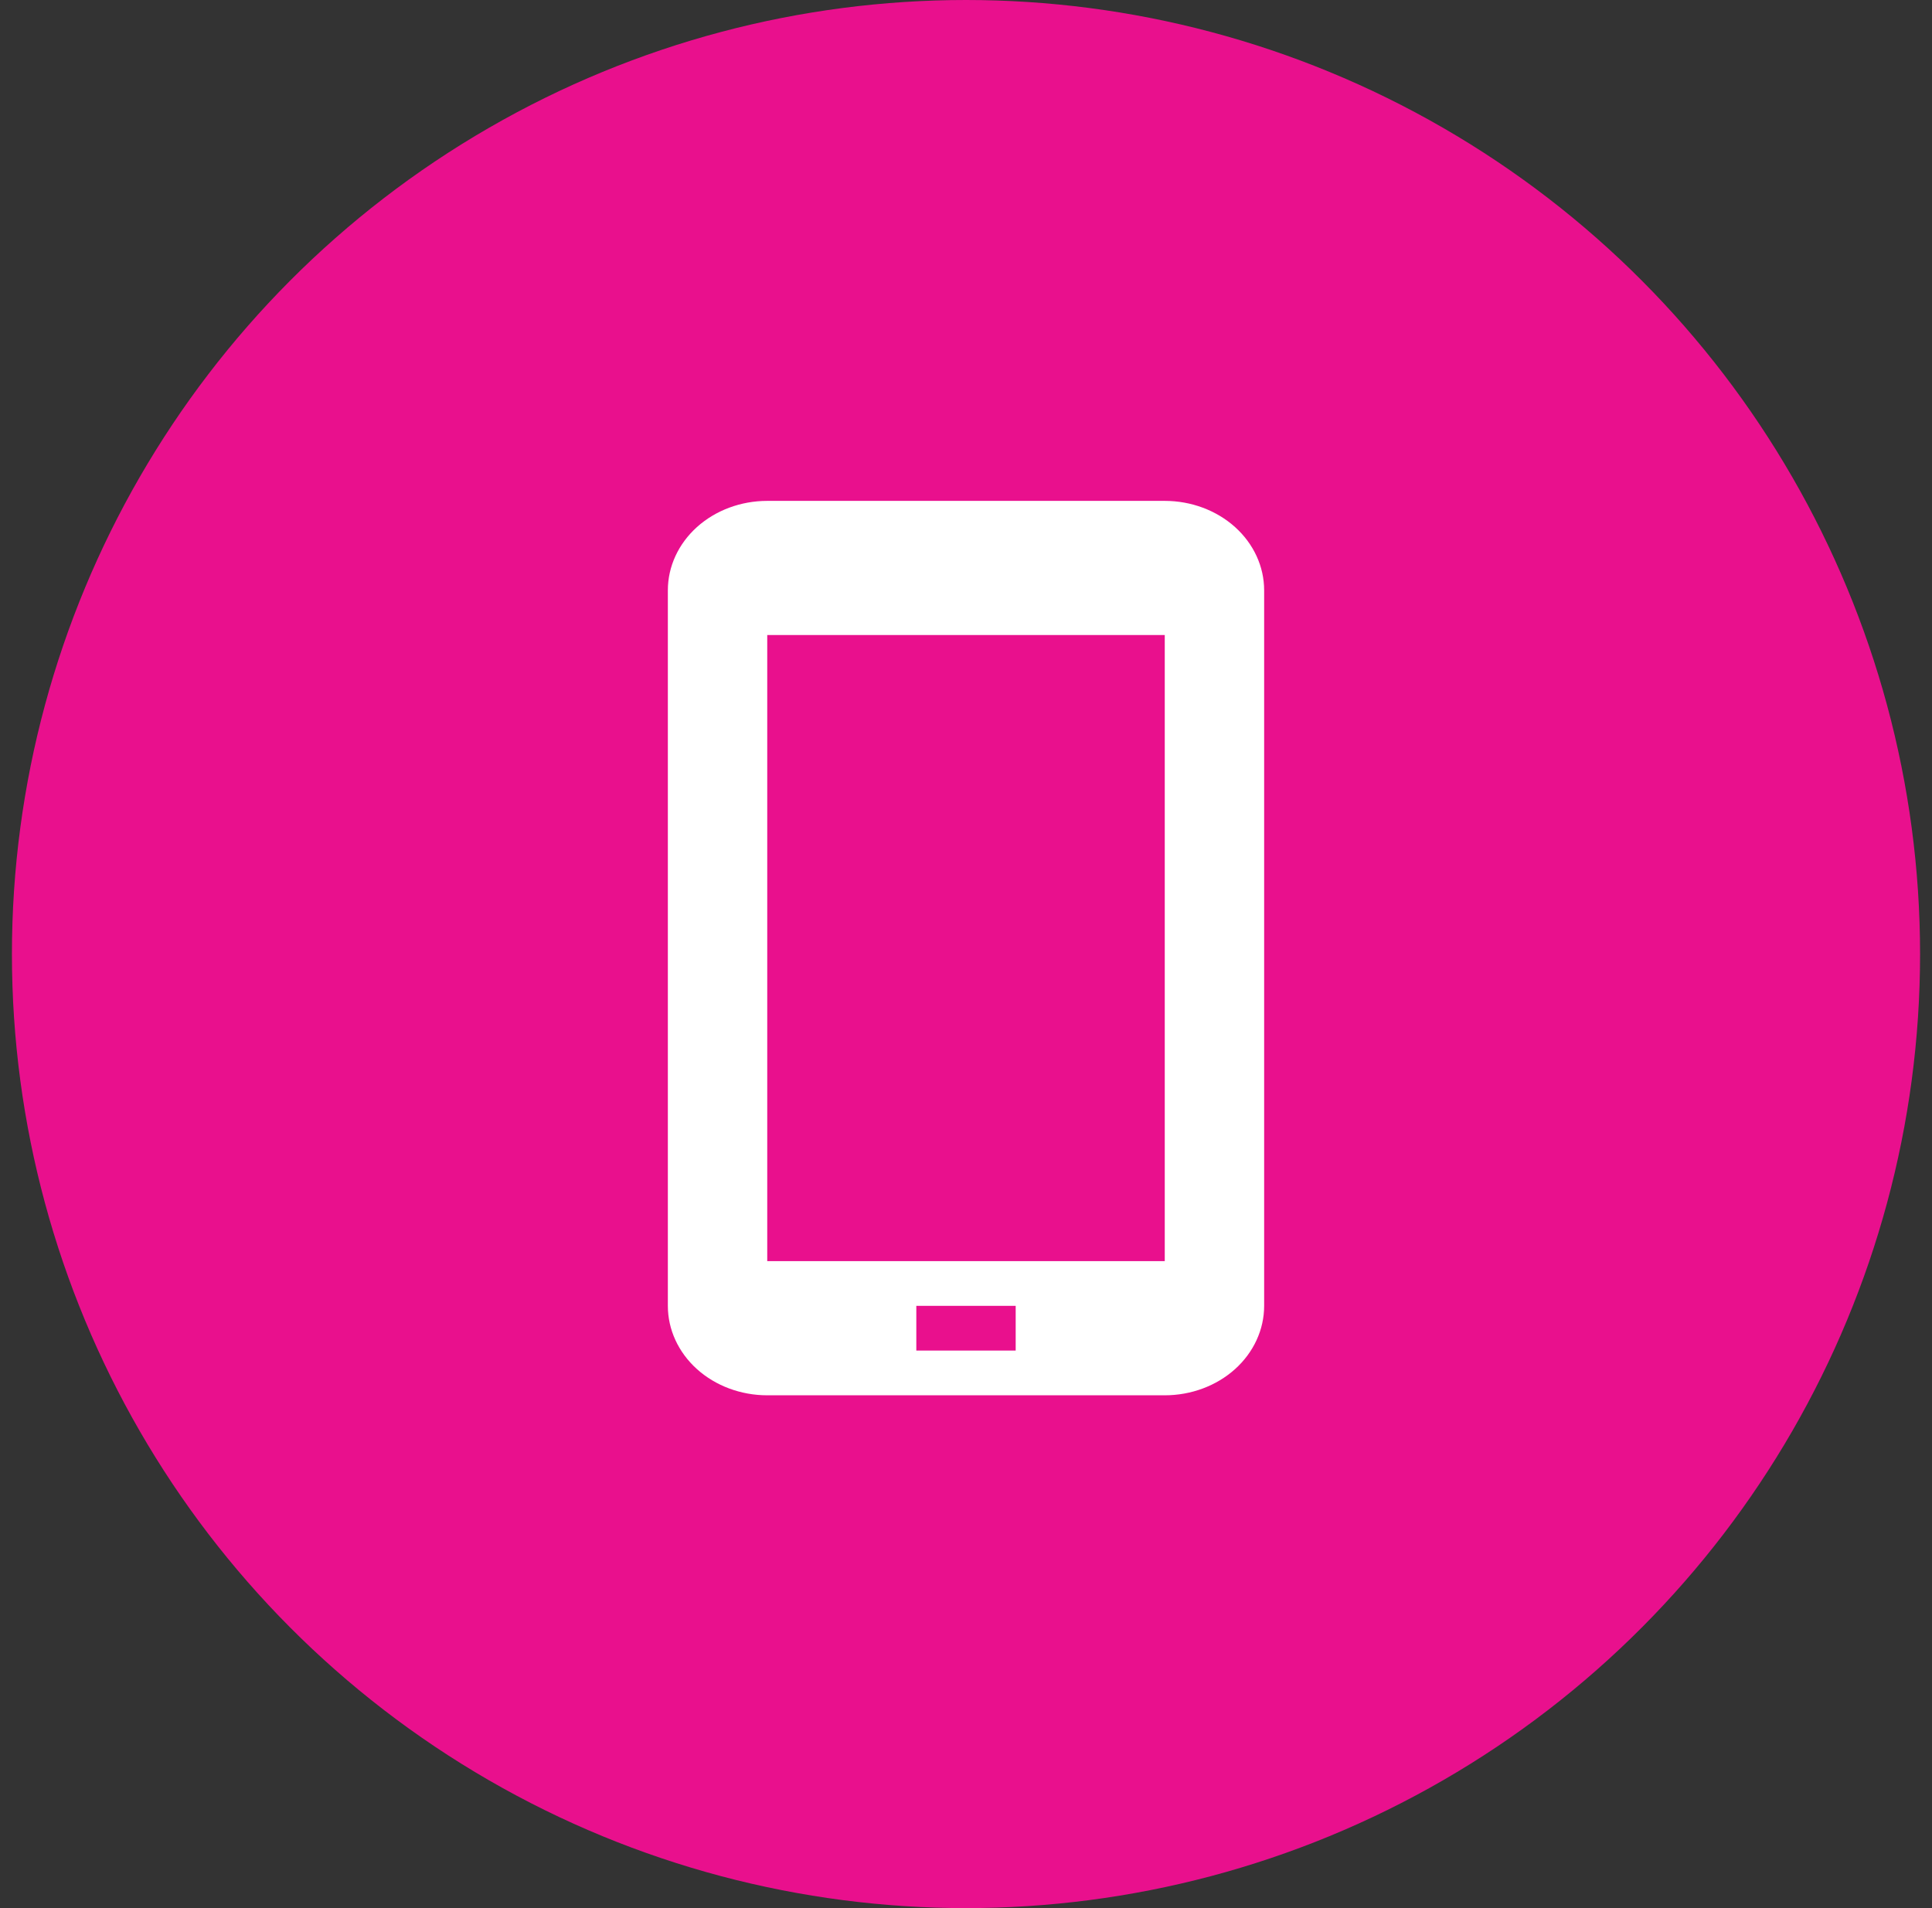
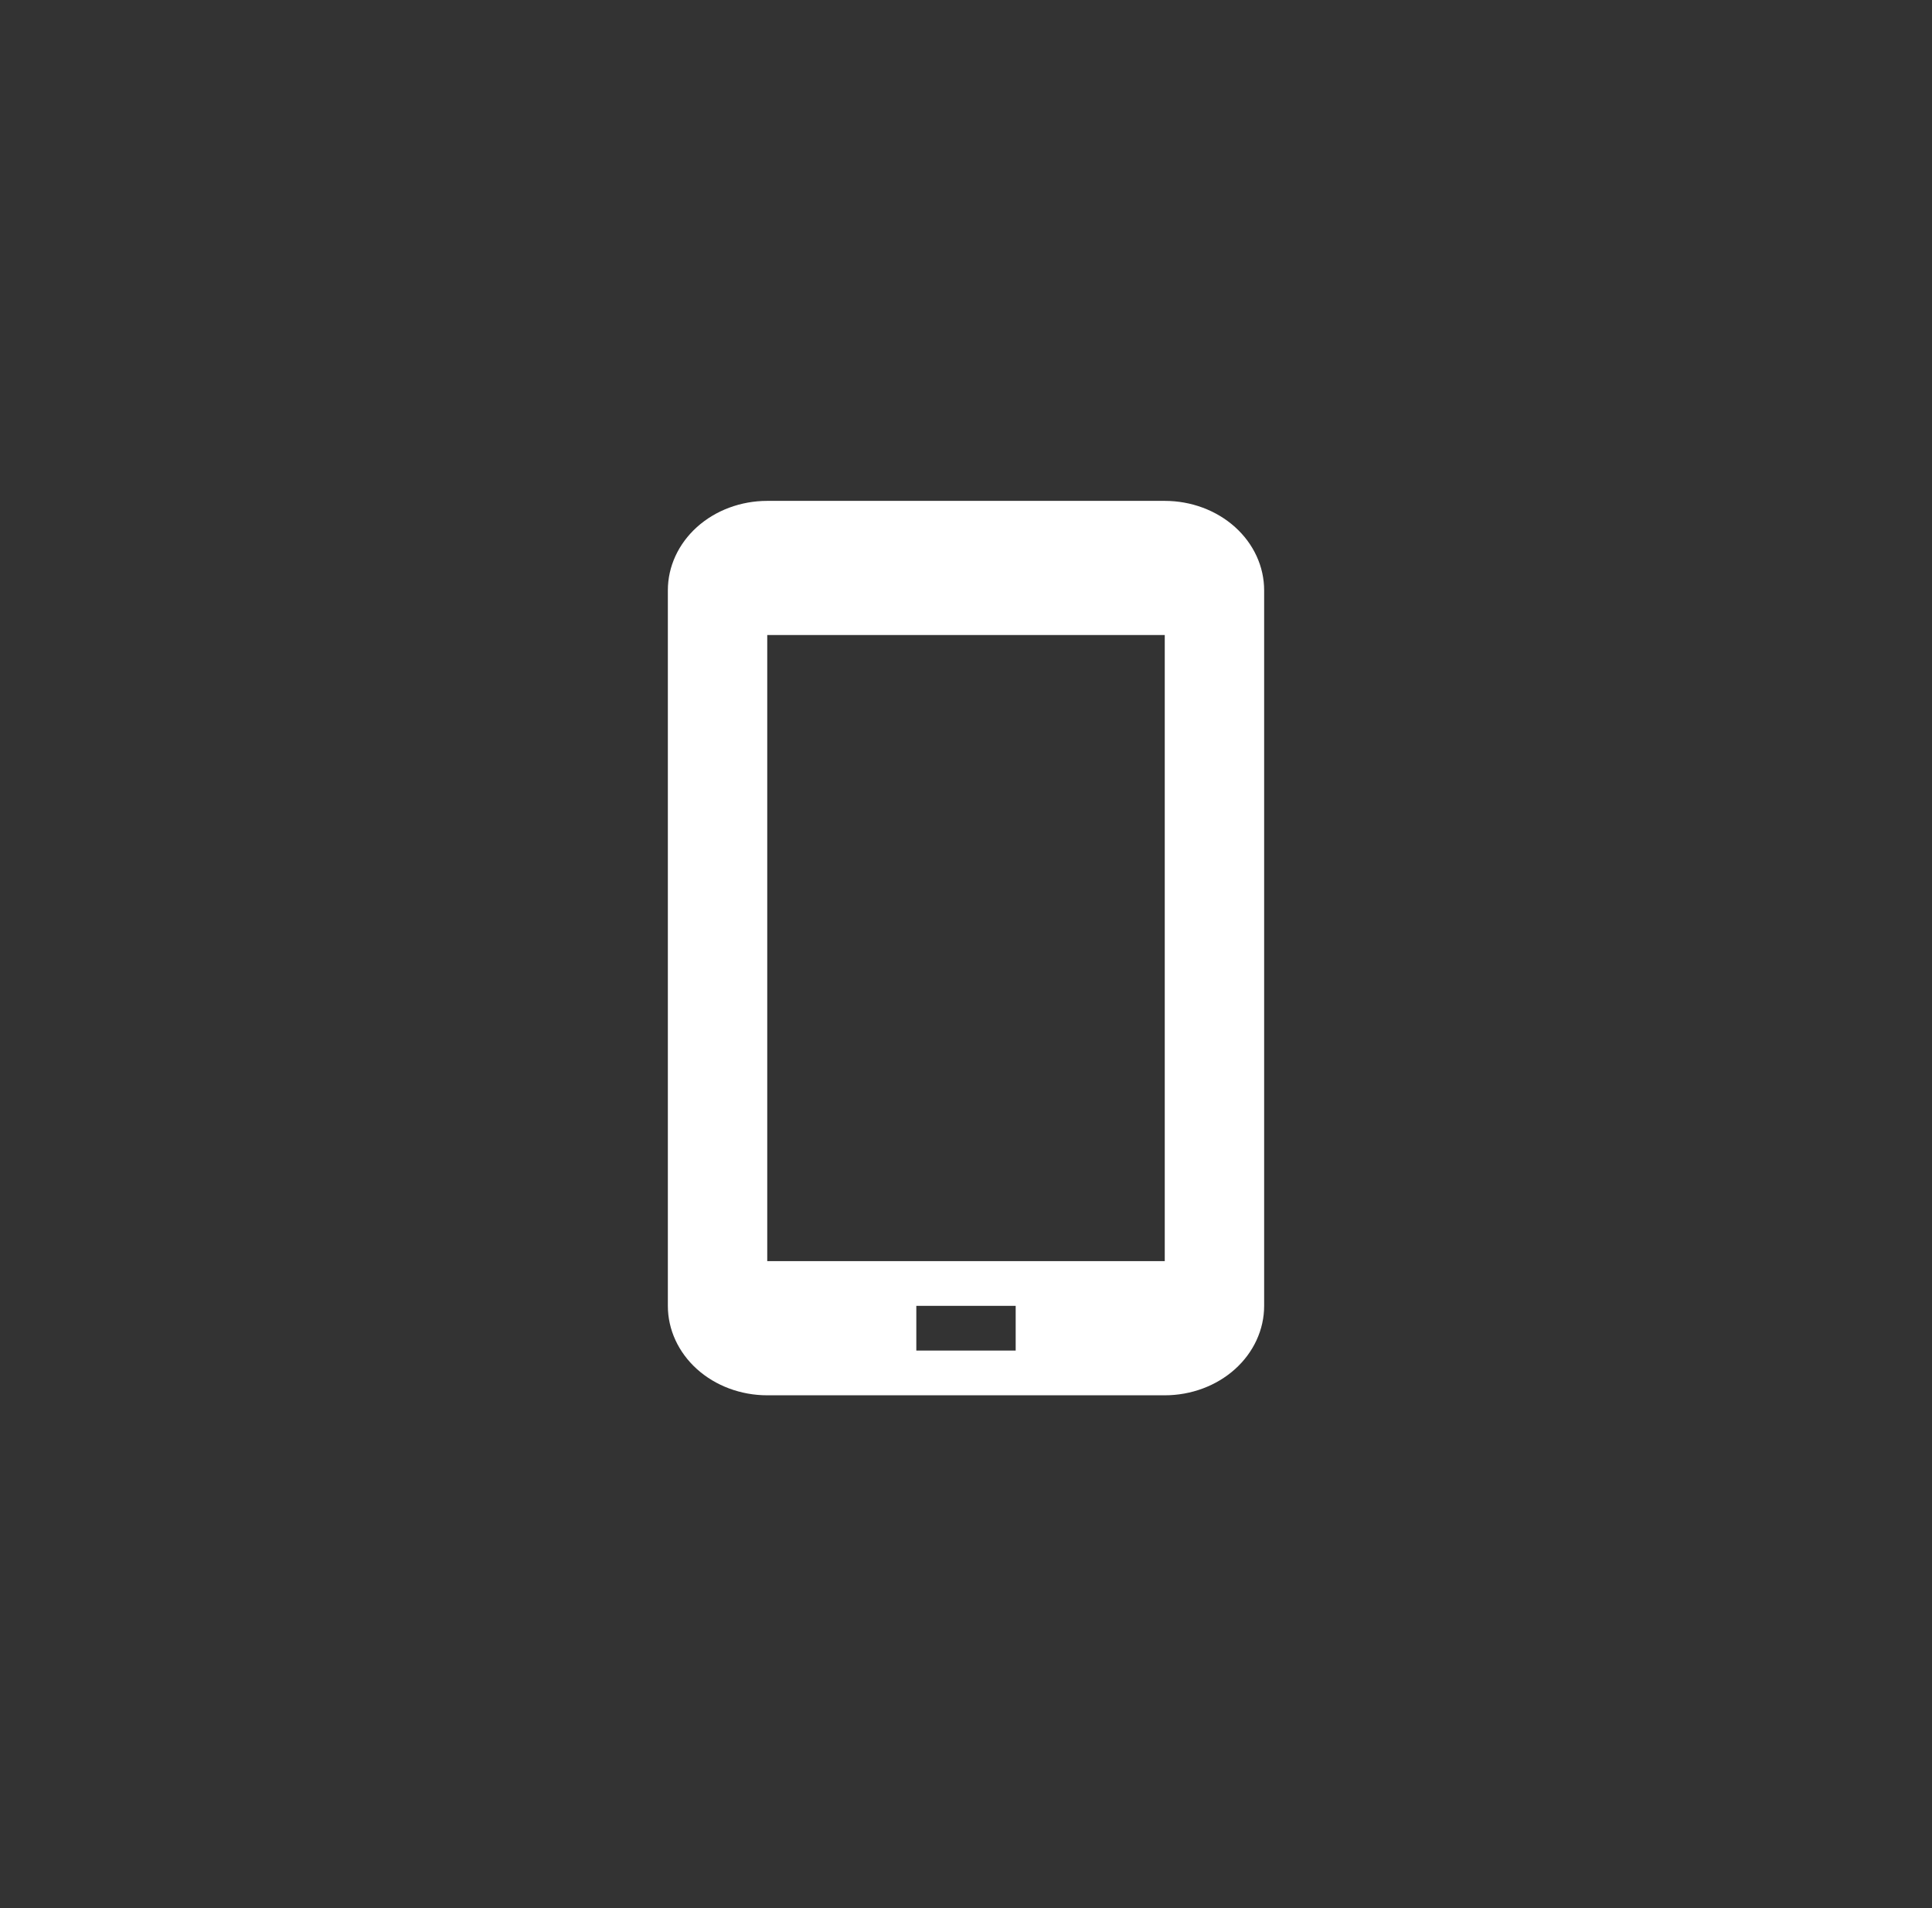
<svg xmlns="http://www.w3.org/2000/svg" width="81" height="80" viewBox="0 0 81 80" fill="none">
  <rect x="0" y="0" width="81" height="80" fill="#333333" stroke="none" />
-   <circle cx="40.5" cy="40" r="40" fill="#E9108D" />
  <path d="M48.833 21H32.167C31.062 21 30.002 21.395 29.22 22.098C28.439 22.802 28 23.755 28 24.75V54.75C28 55.745 28.439 56.698 29.22 57.402C30.002 58.105 31.062 58.5 32.167 58.5H48.833C49.938 58.5 50.998 58.105 51.78 57.402C52.561 56.698 53 55.745 53 54.75V24.75C53 23.755 52.561 22.802 51.78 22.098C50.998 21.395 49.938 21 48.833 21ZM42.583 56.625H38.417V54.75H42.583V56.625ZM48.833 52.875H32.167V26.625H48.833V52.875Z" fill="white" />
</svg>